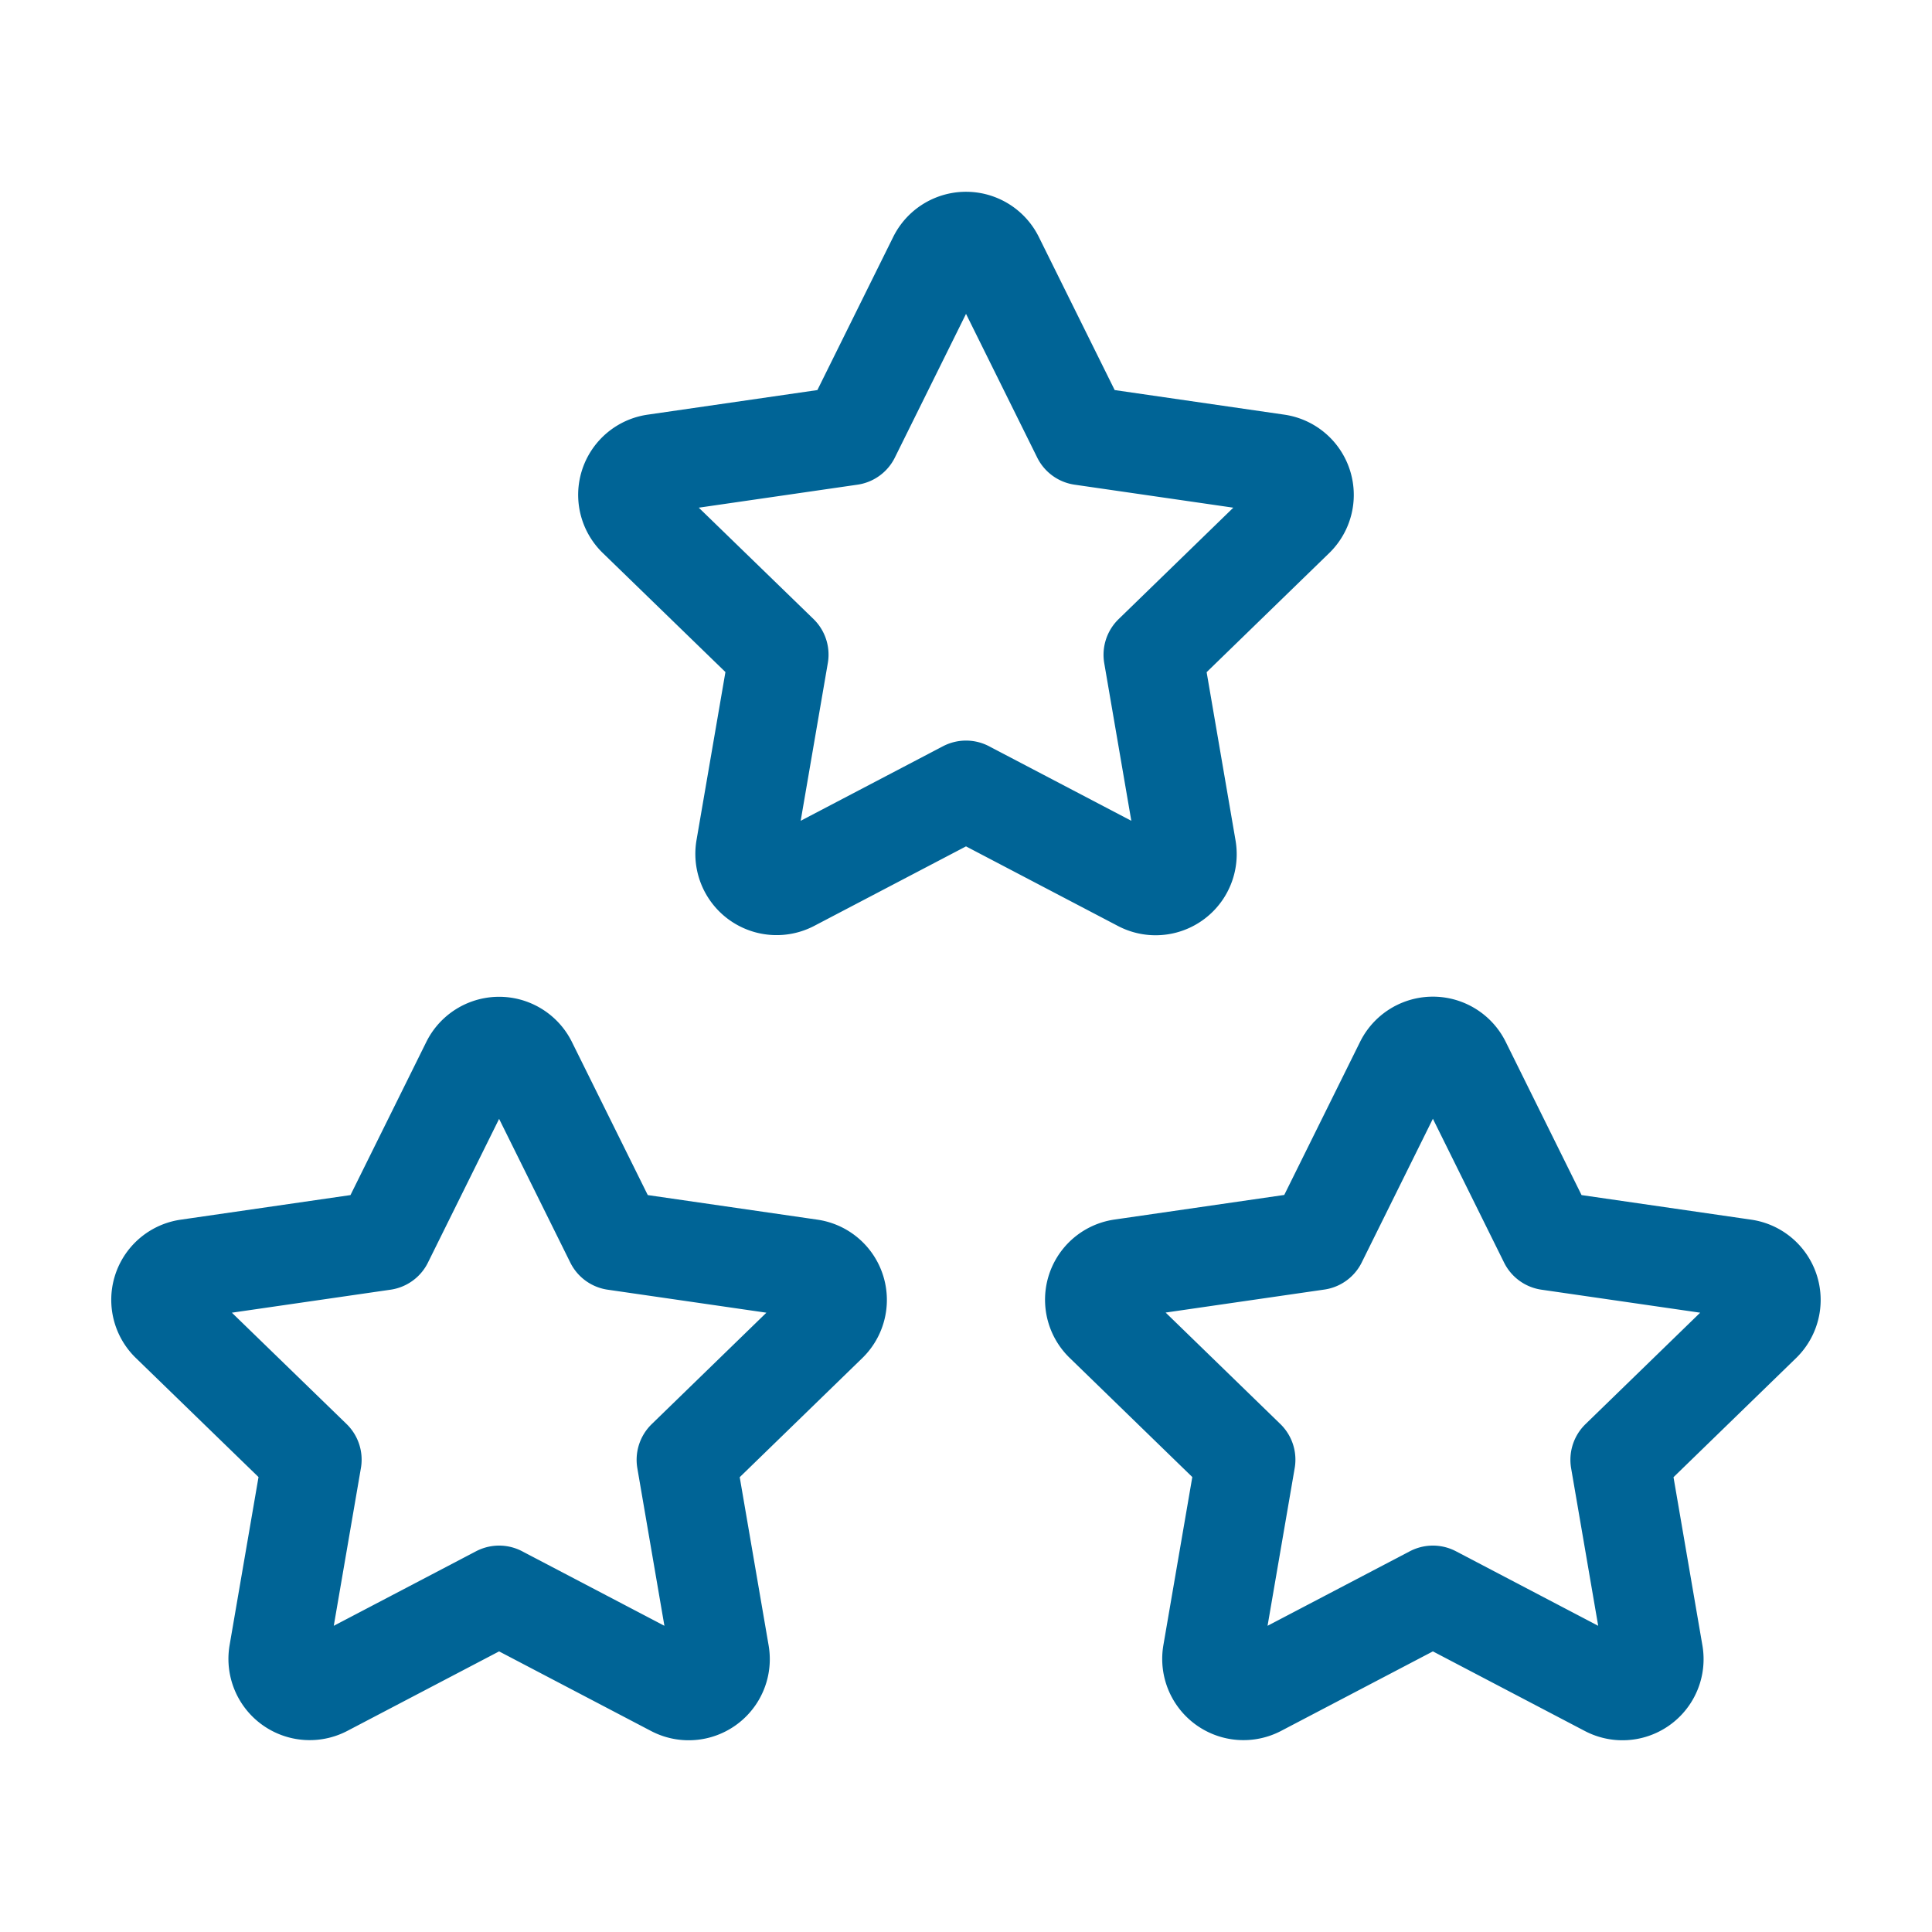
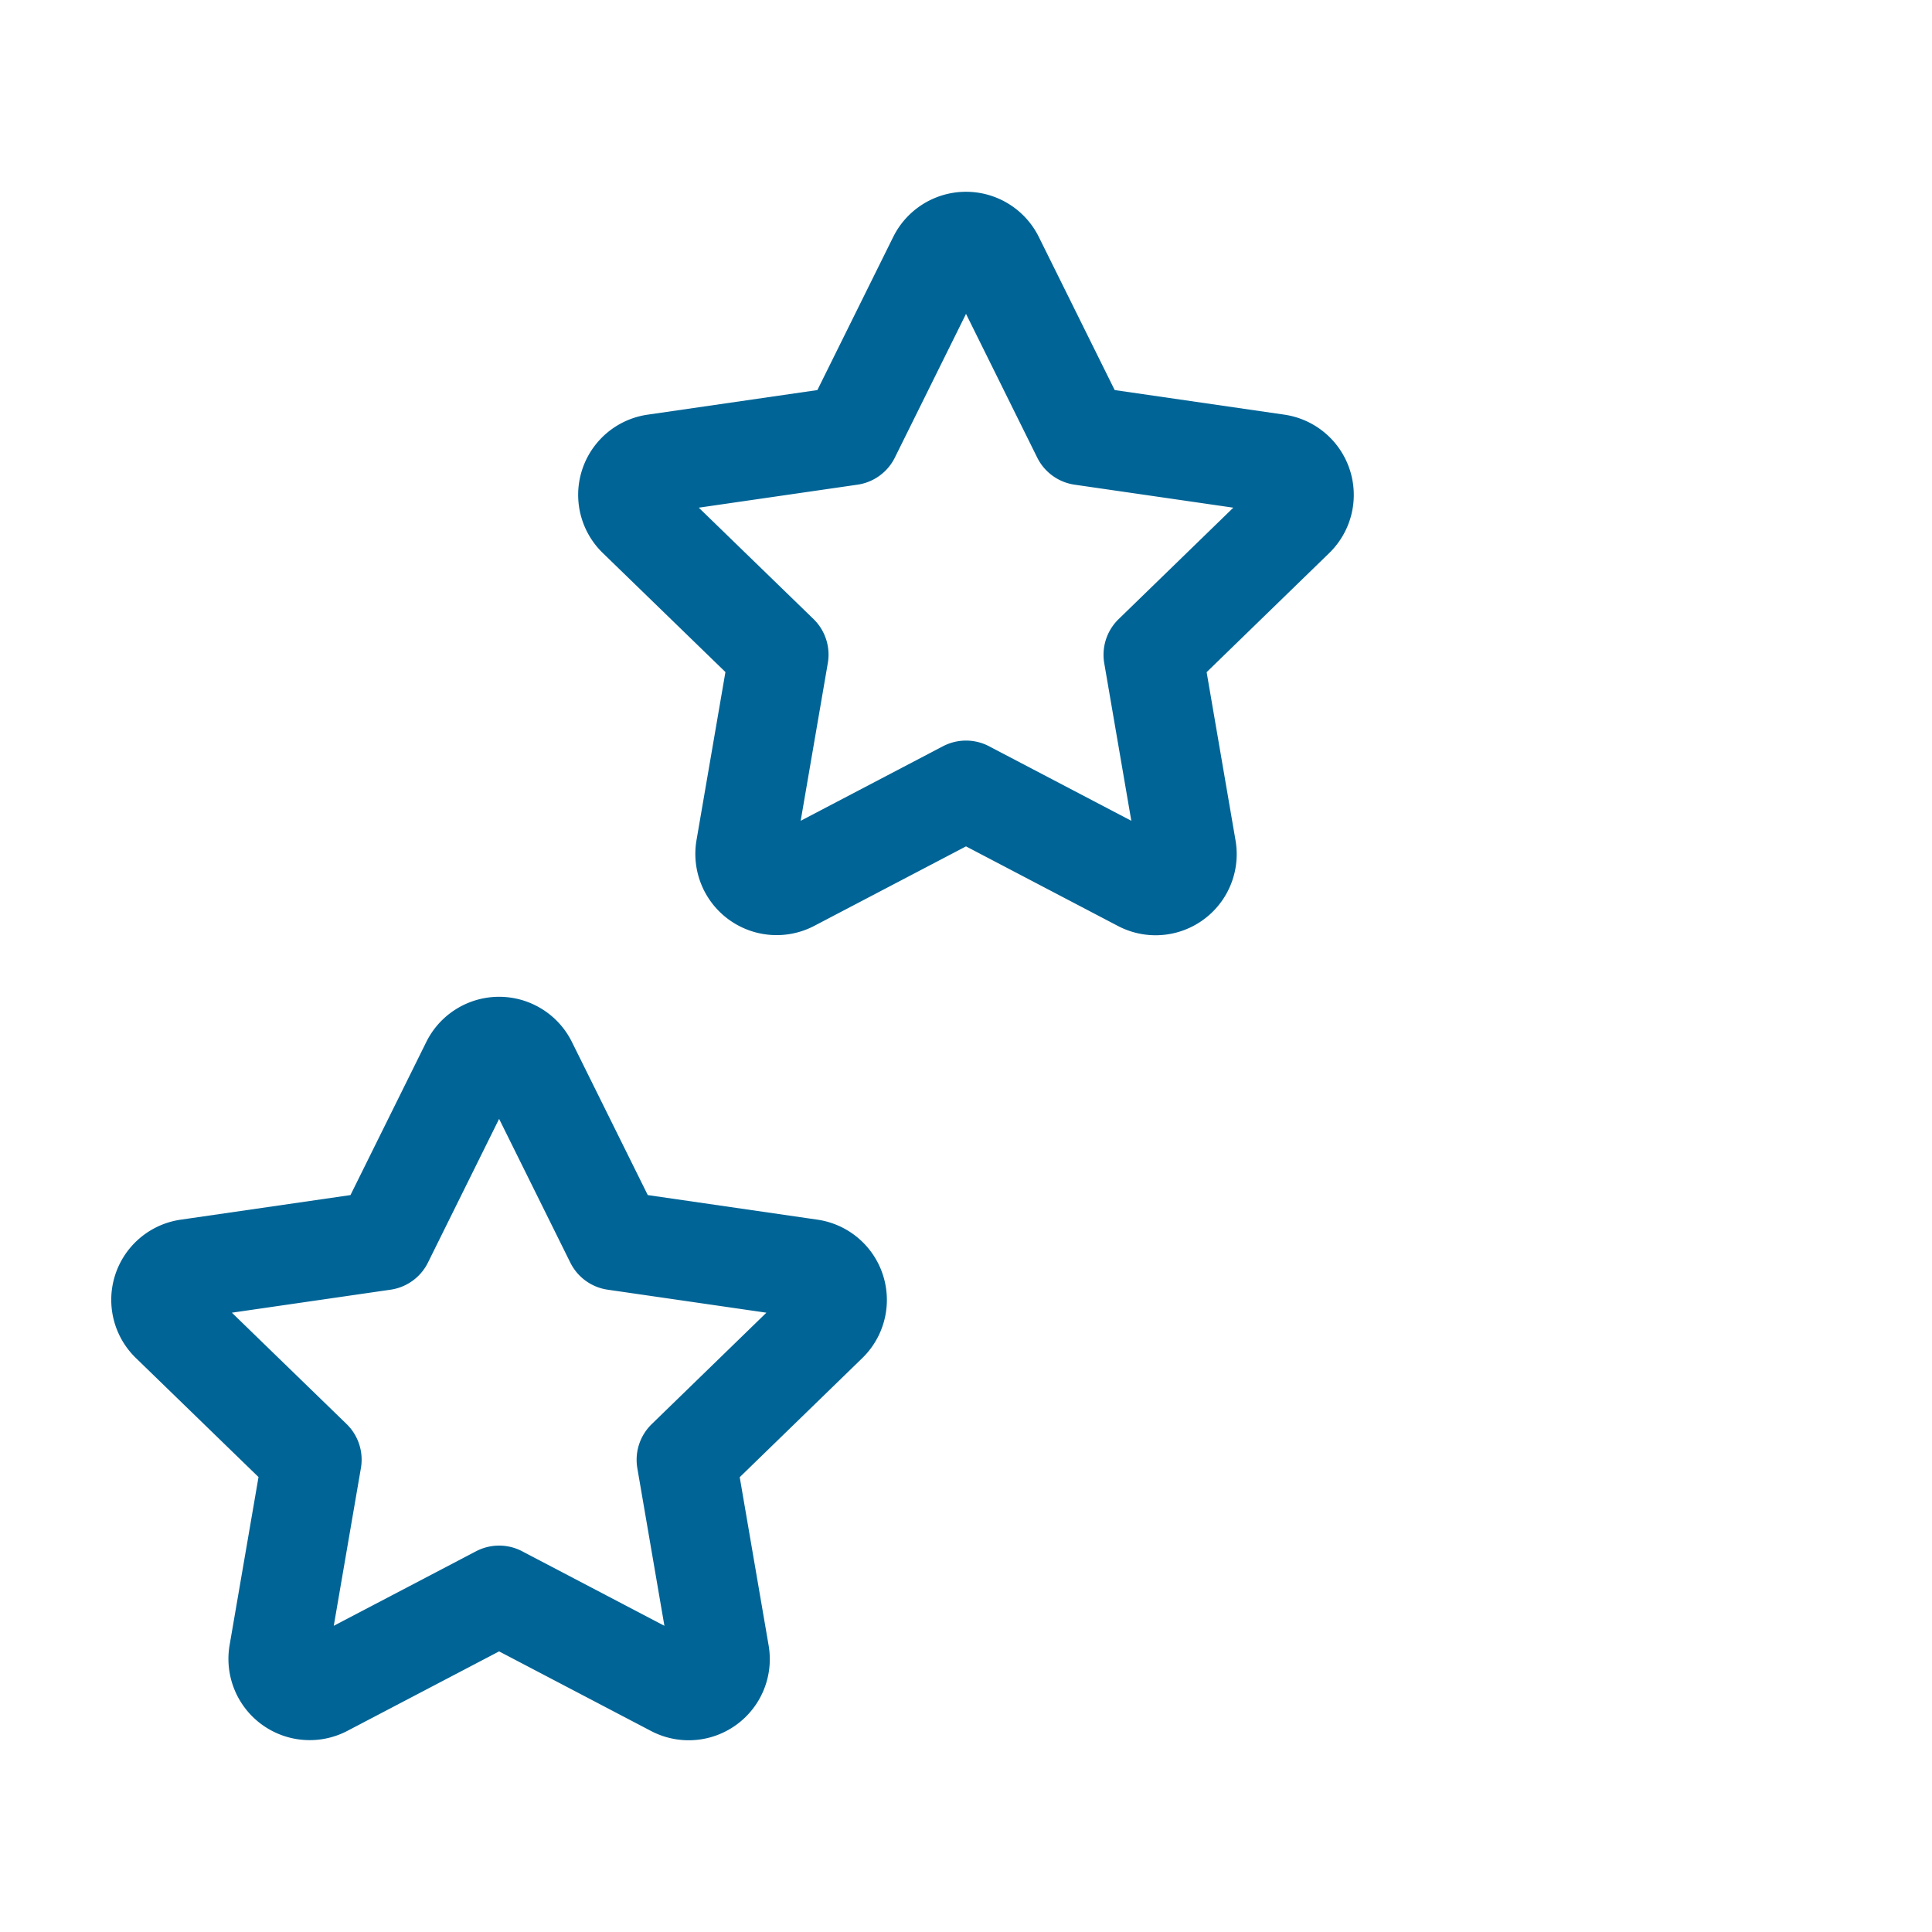
<svg xmlns="http://www.w3.org/2000/svg" id="appinfo-2" width="58.319" height="58.319" viewBox="0 0 58.319 58.319">
-   <path id="Path_2255" data-name="Path 2255" d="M0,0H58.319V58.319H0Z" fill="none" />
-   <path id="Path_2256" data-name="Path 2256" d="M23.807,29.566l-5.278,2.765a.953.953,0,0,1-1.38-1l1.008-5.859-4.269-4.148a.945.945,0,0,1,.527-1.616l5.9-.855,2.639-5.329a.953.953,0,0,1,1.706,0L27.3,18.857l5.9.855a.948.948,0,0,1,.527,1.616l-4.269,4.148,1.006,5.856a.948.948,0,0,1-1.378,1Z" transform="translate(19.446 18.589)" fill="none" stroke="#006496" stroke-linecap="round" stroke-linejoin="round" stroke-width="3" />
  <path id="Path_2257" data-name="Path 2257" d="M12.207,29.566,6.929,32.331a.953.953,0,0,1-1.38-1l1.008-5.859L2.288,21.328a.945.945,0,0,1,.527-1.616l5.9-.855,2.639-5.329a.953.953,0,0,1,1.706,0L15.7,18.857l5.9.855a.948.948,0,0,1,.527,1.616l-4.269,4.148,1.006,5.856a.948.948,0,0,1-1.378,1l-5.278-2.765Z" transform="translate(2.859 18.589)" fill="none" stroke="#006496" stroke-linecap="round" stroke-linejoin="round" stroke-width="3" />
  <path id="Path_2258" data-name="Path 2258" d="M18.007,19.566l-5.278,2.765a.953.953,0,0,1-1.38-1l1.008-5.859L8.088,11.328a.945.945,0,0,1,.527-1.616l5.9-.855,2.639-5.329a.953.953,0,0,1,1.706,0L21.5,8.857l5.9.855a.948.948,0,0,1,.527,1.616l-4.269,4.148,1.006,5.856a.948.948,0,0,1-1.378,1l-5.278-2.765Z" transform="translate(11.153 4.289)" fill="none" stroke="#006496" stroke-linecap="round" stroke-linejoin="round" stroke-width="3" />
</svg>